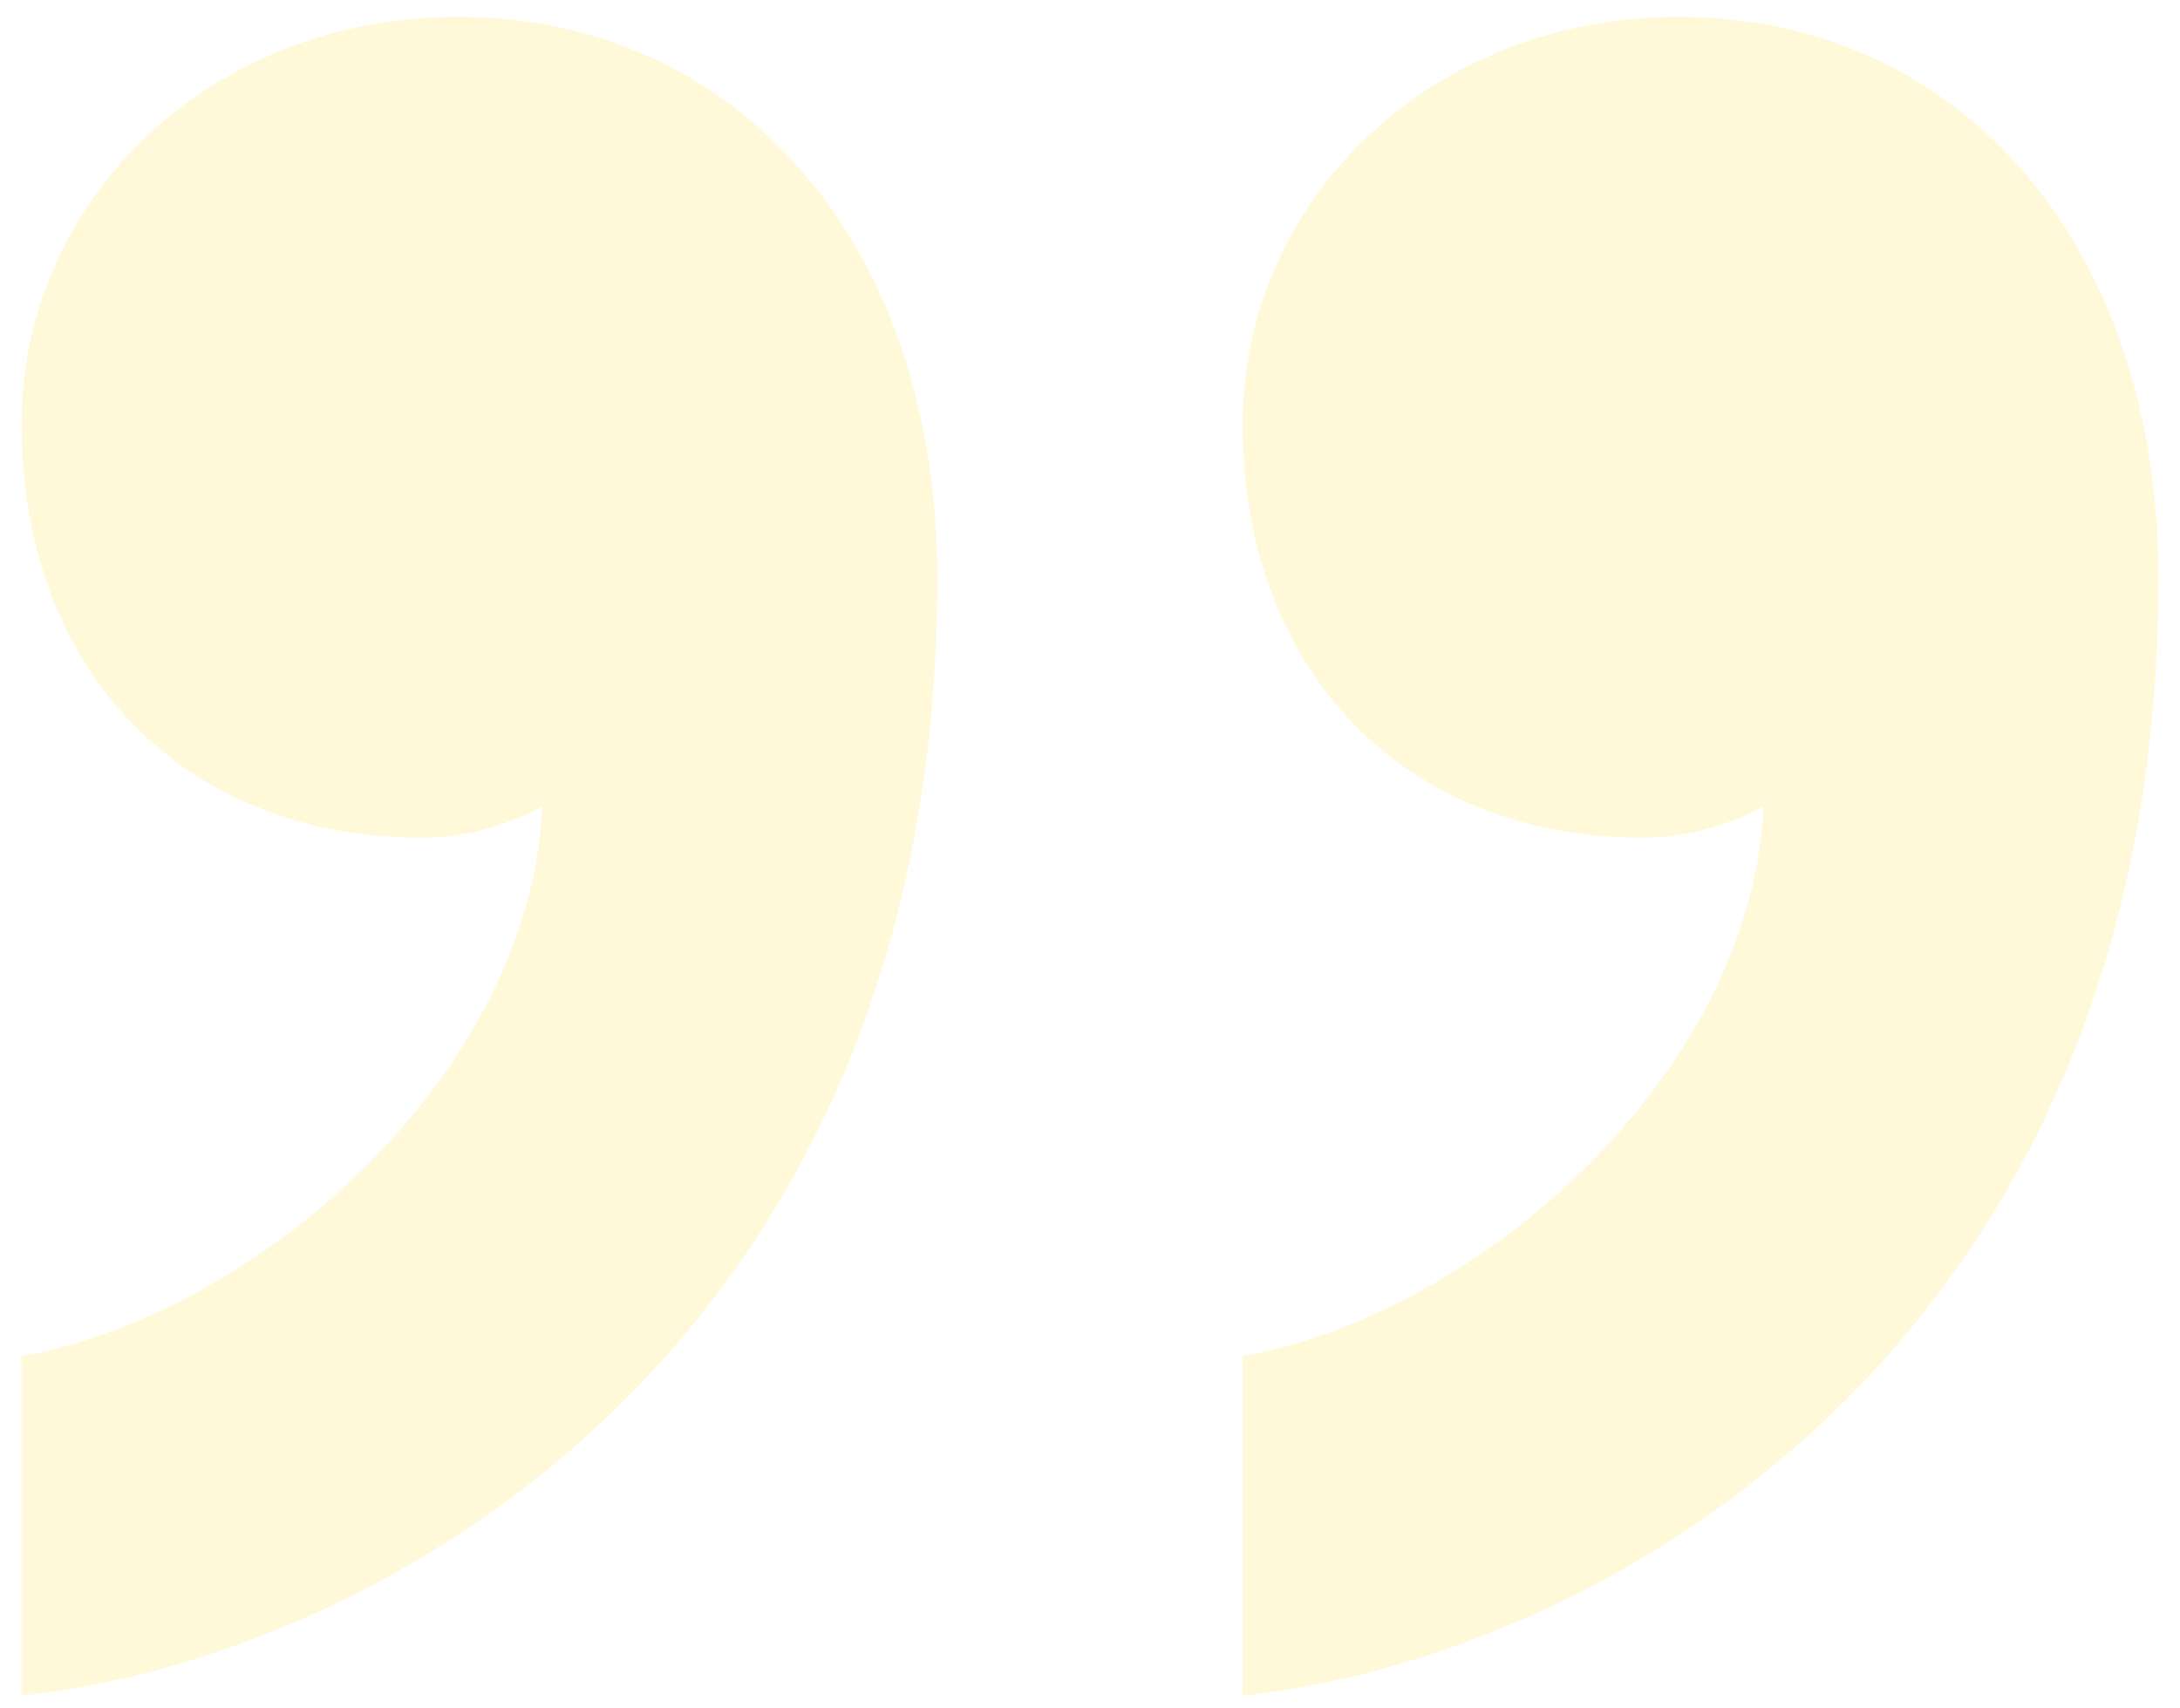
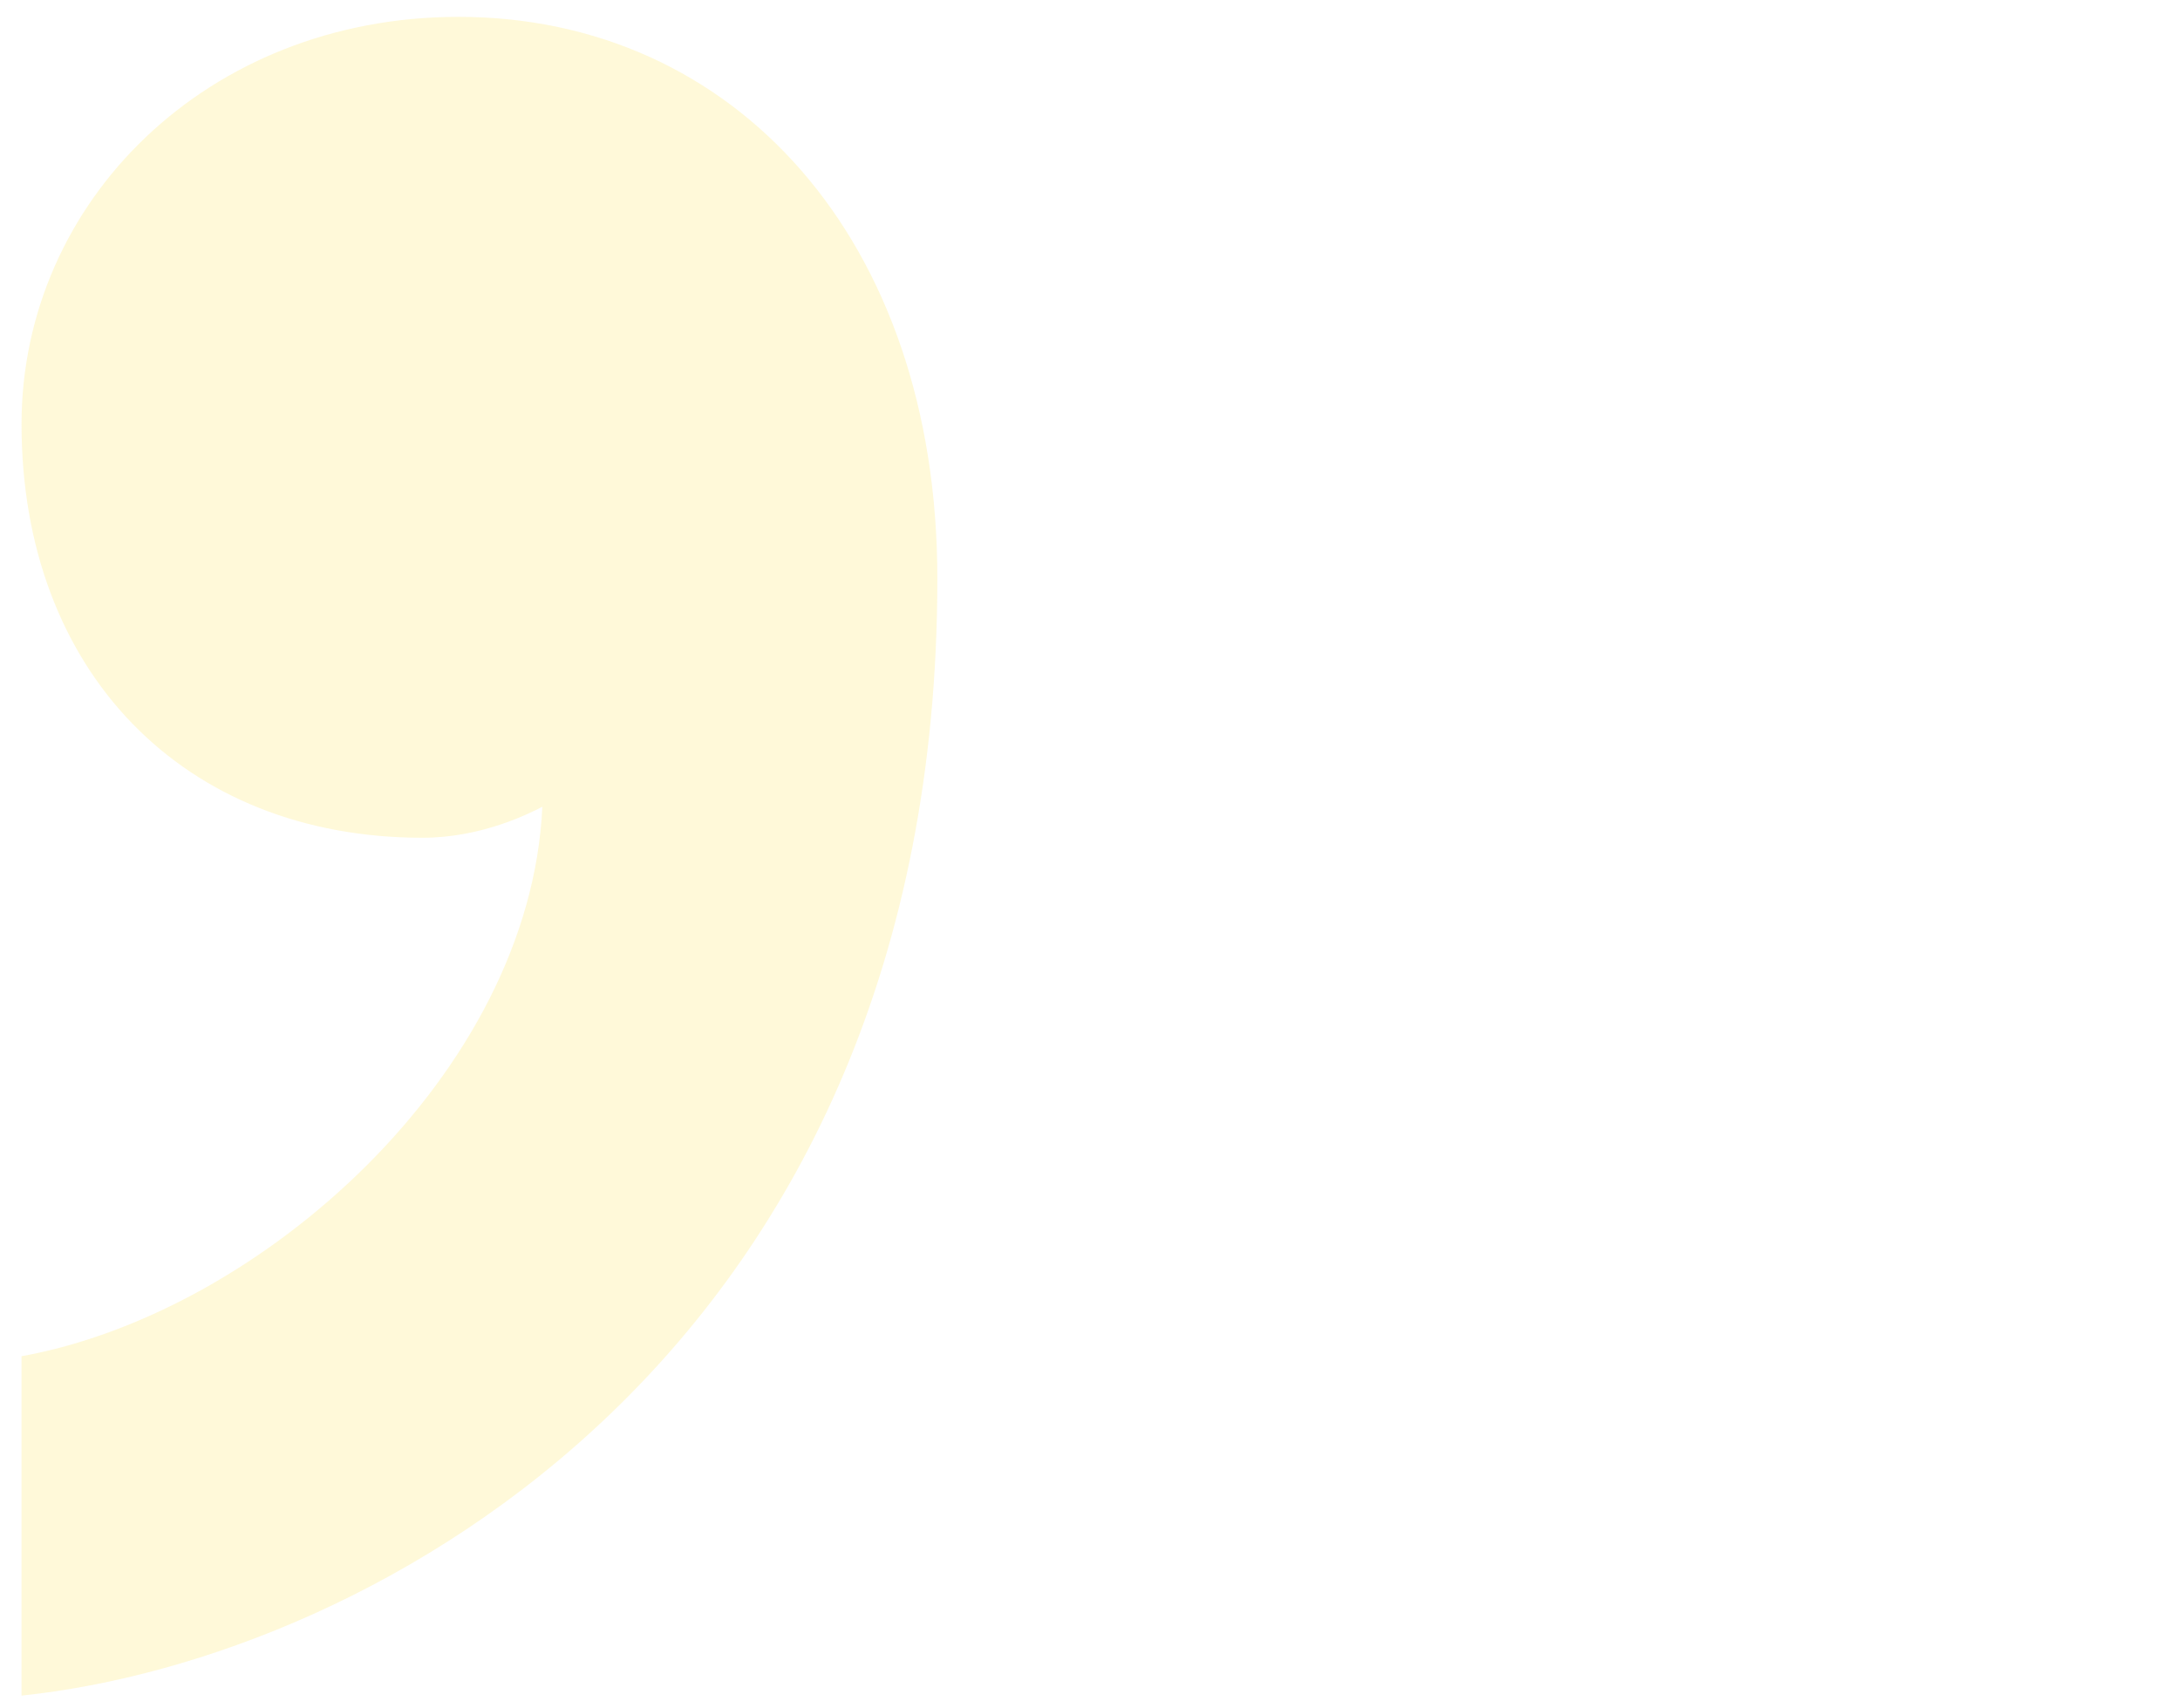
<svg xmlns="http://www.w3.org/2000/svg" width="97" height="76" viewBox="0 0 97 76" fill="none">
  <path d="M18.8 37.282C8.158 37.282 0.958 29.866 0.958 18.877C0.958 8.988 9.217 0.75 20.403 0.75C32.655 0.75 41.708 10.639 41.708 25.743C41.708 60.075 16.674 73.808 0.958 75.458V60.354C11.614 58.432 23.595 47.721 24.131 35.904C23.595 36.175 21.469 37.282 18.8 37.282Z" fill="#FFD700" fill-opacity="0.15" />
-   <path d="M73.133 37.282C62.484 37.282 55.292 29.866 55.292 18.877C55.292 8.988 63.55 0.75 74.736 0.75C86.988 0.75 96.042 10.639 96.042 25.743C96.042 60.075 71.008 73.808 55.292 75.458V60.354C65.948 58.432 77.928 47.721 78.465 35.904C77.928 36.175 75.802 37.282 73.133 37.282Z" fill="#FFD700" fill-opacity="0.15" />
</svg>